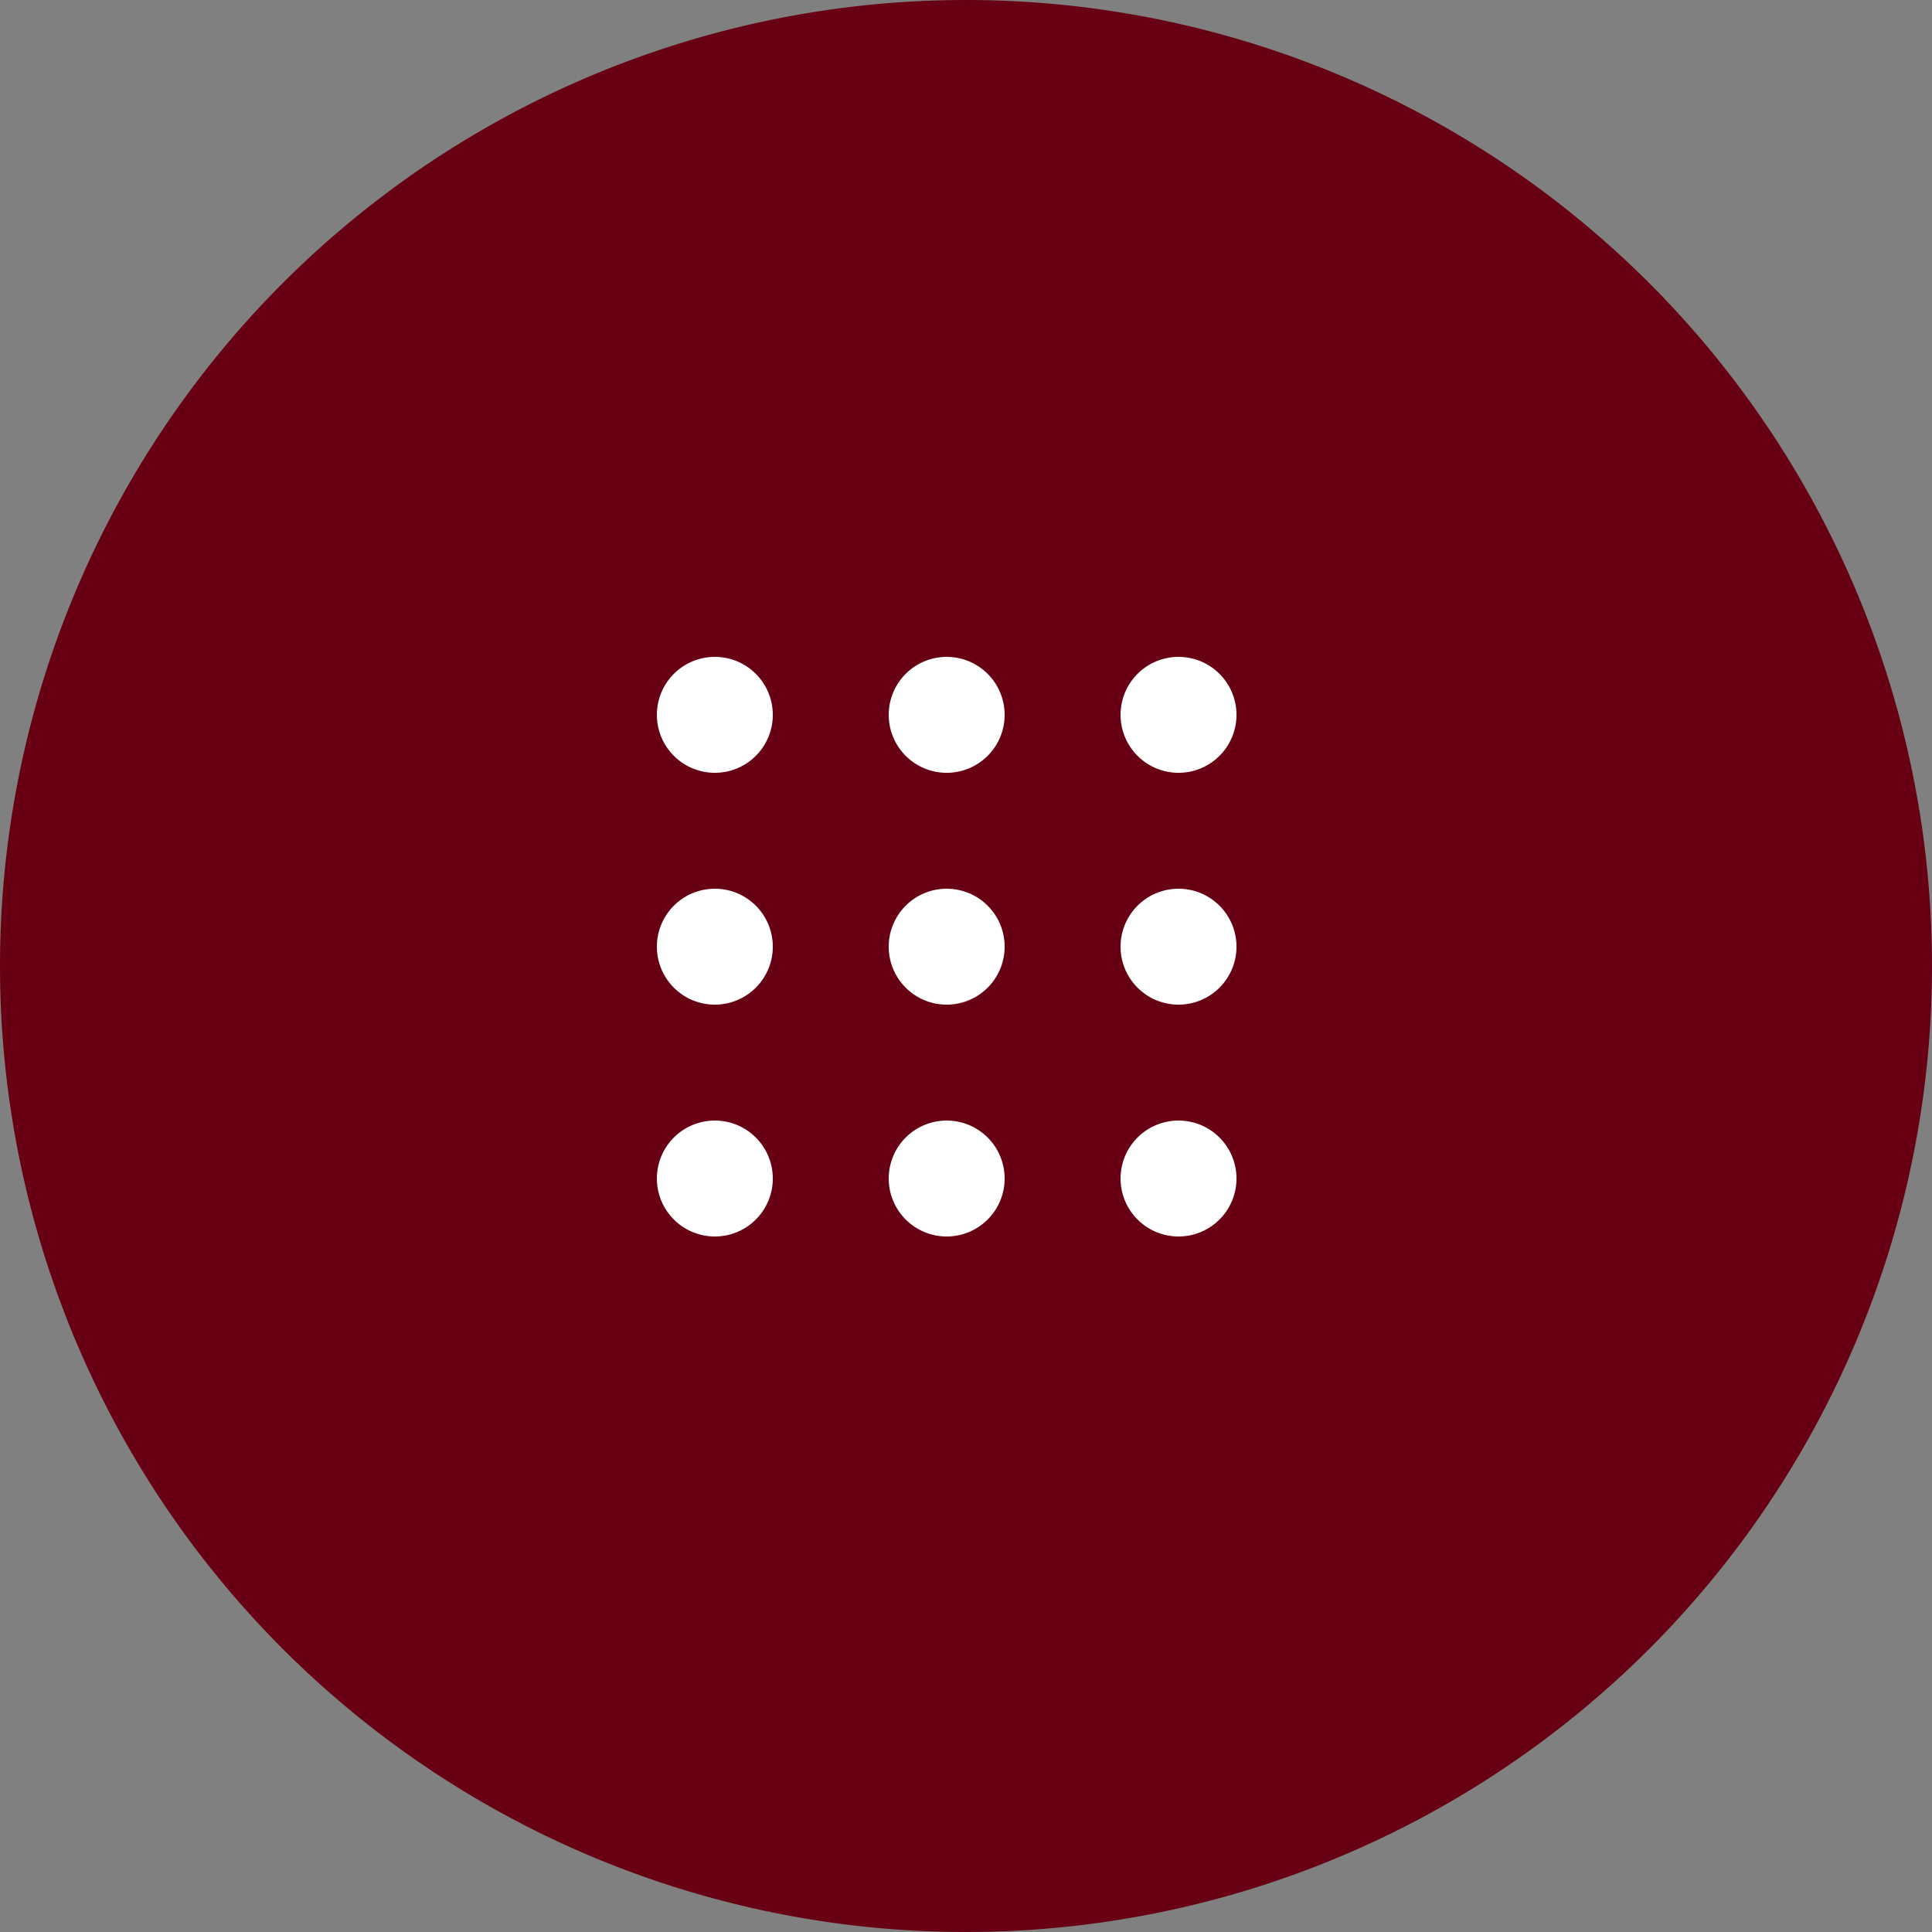
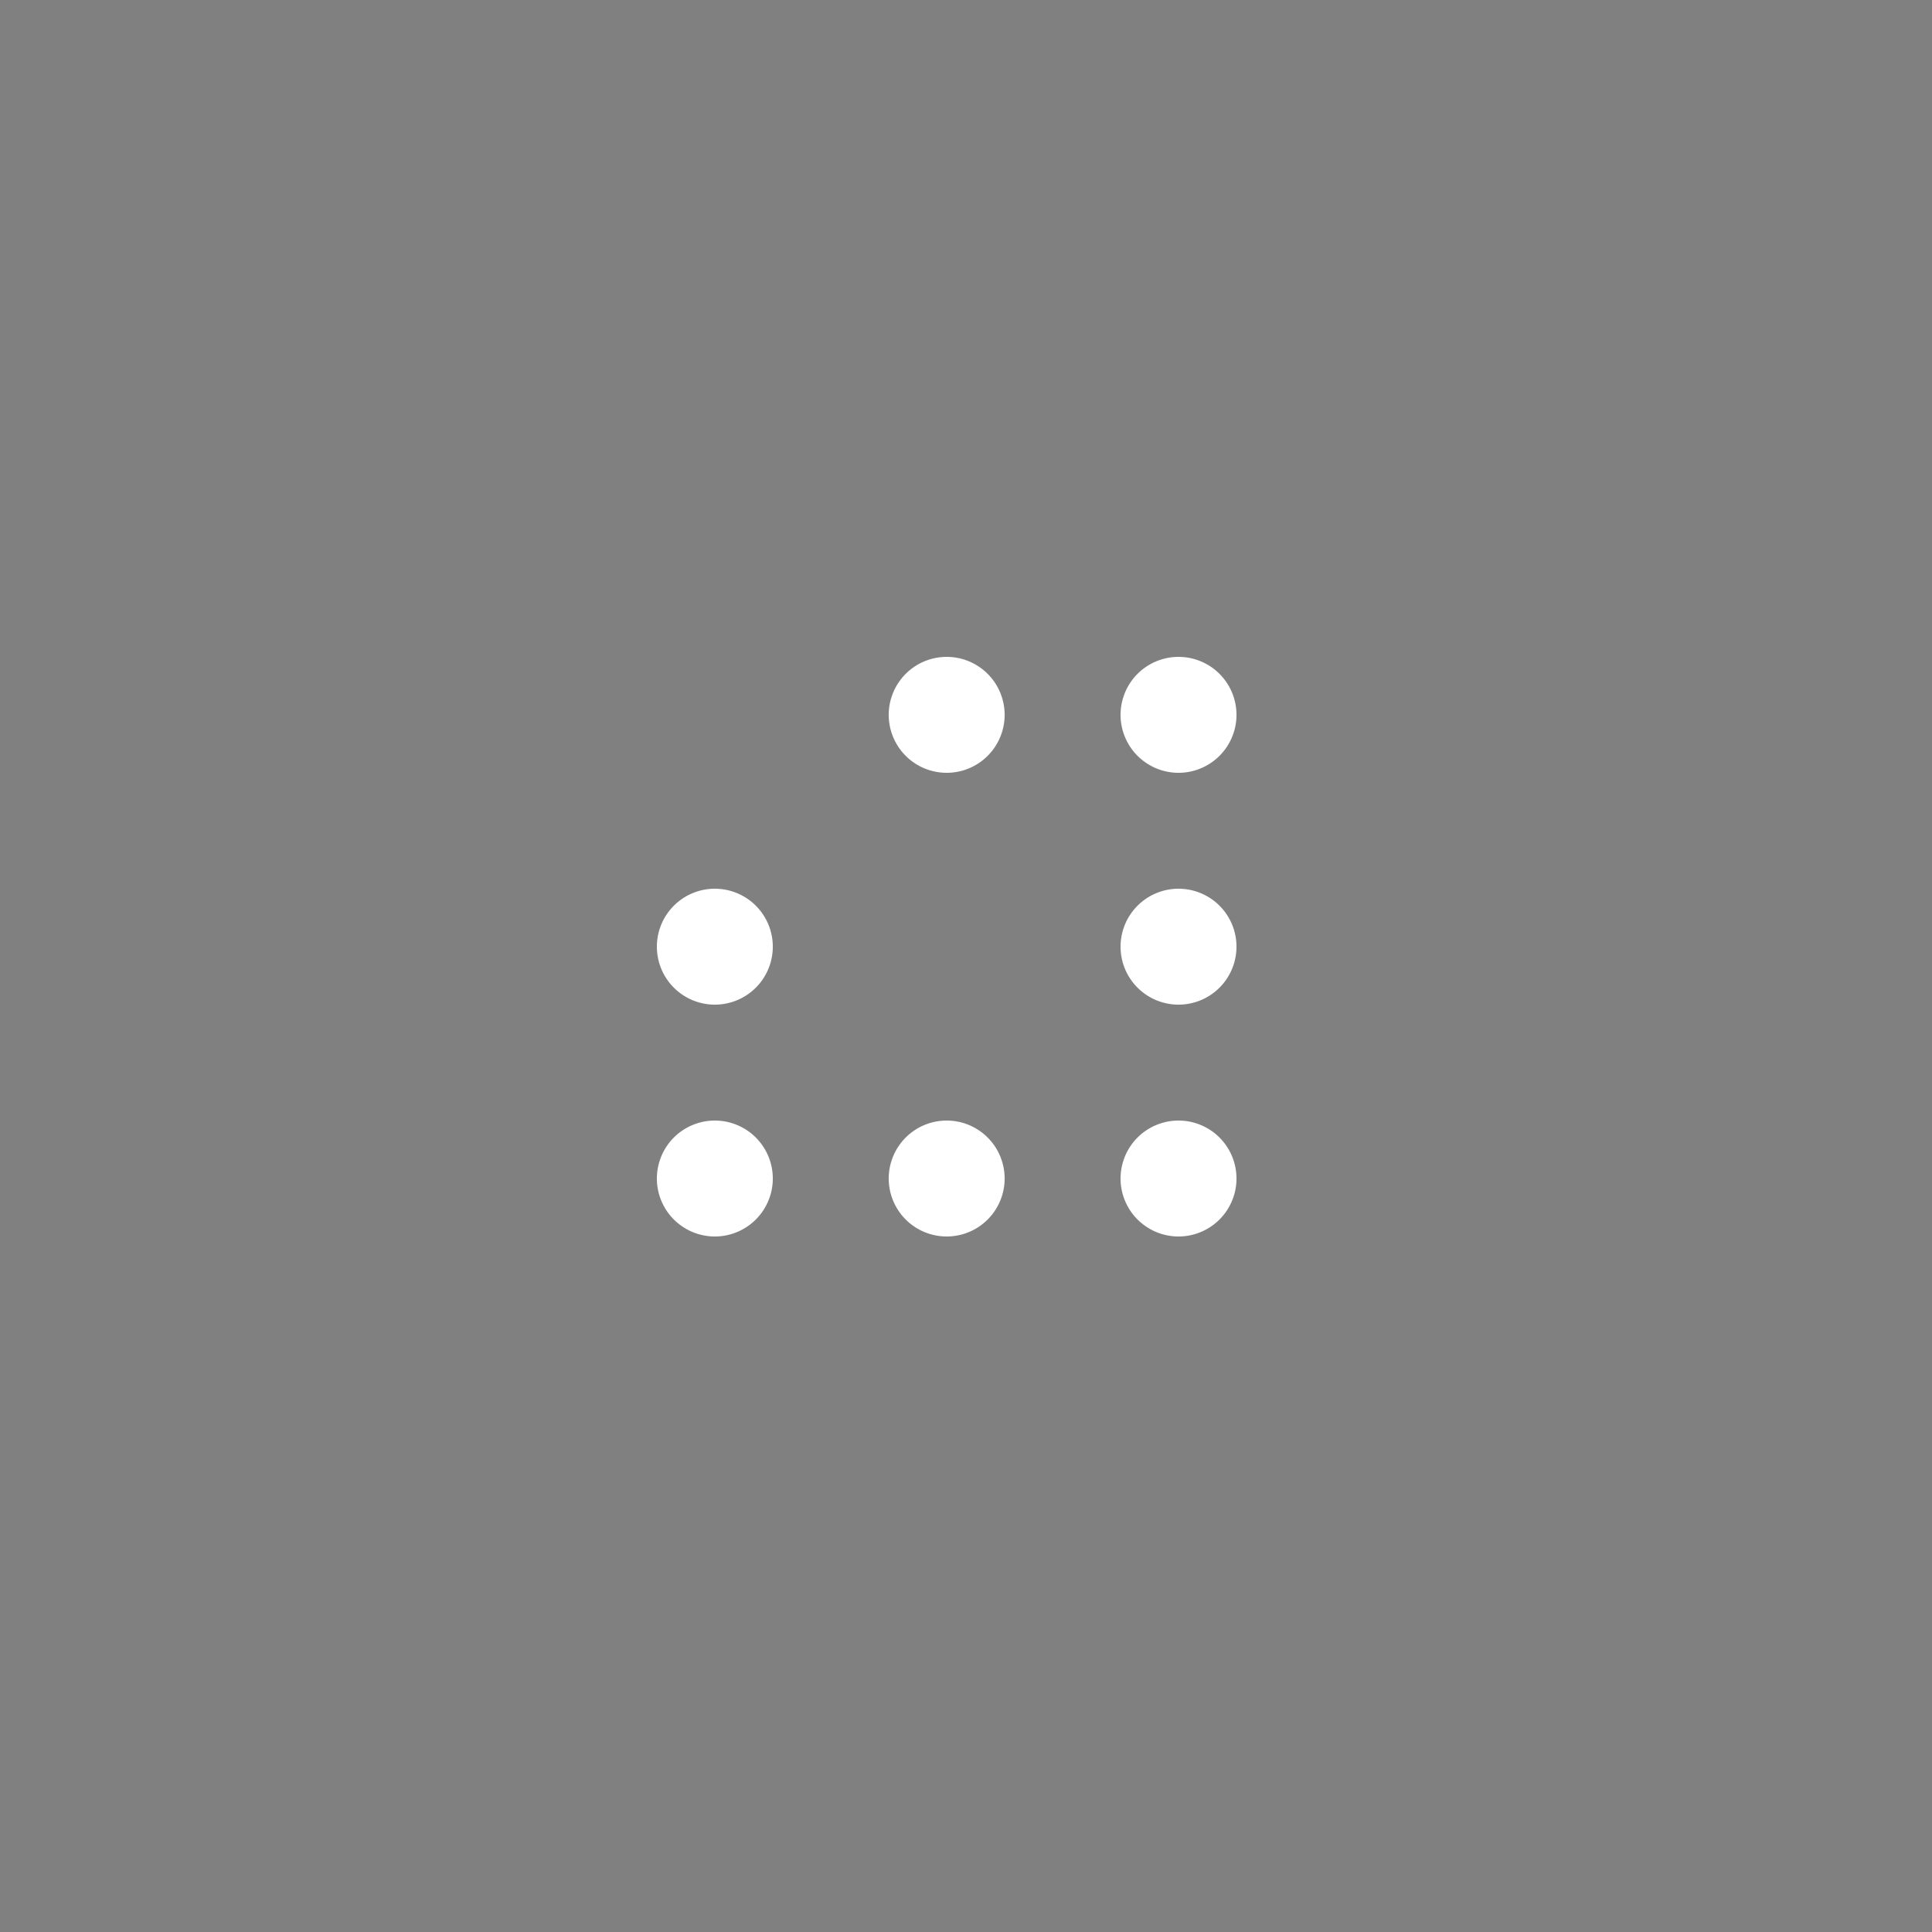
<svg xmlns="http://www.w3.org/2000/svg" width="100" height="100" viewBox="0 0 100 100">
  <rect x="0" y="0" width="100" height="100" fill="#808080" stroke="none" />
  <defs>
    <clipPath id="clip-path">
      <rect width="32" height="32" fill="none" />
    </clipPath>
  </defs>
  <g id="set" transform="translate(-543 -1769.714)">
    <g id="btn">
-       <path id="パス_150" data-name="パス 150" d="M50,0A50,50,0,1,1,0,50,50,50,0,0,1,50,0Z" transform="translate(543 1769.714)" fill="#680014" />
      <g id="icon" transform="translate(577 1803.714)" clip-path="url(#clip-path)">
        <g transform="translate(-334 -3188)">
-           <path id="パス_149" data-name="パス 149" d="M3,0A3,3,0,1,1,0,3,3,3,0,0,1,3,0Z" transform="translate(334 3188)" fill="#fff" />
-         </g>
+           </g>
        <g transform="translate(-322 -3188)">
          <path id="パス_149-2" data-name="パス 149" d="M3,0A3,3,0,1,1,0,3,3,3,0,0,1,3,0Z" transform="translate(334 3188)" fill="#fff" />
        </g>
        <g transform="translate(-310 -3188)">
          <path id="パス_149-3" data-name="パス 149" d="M3,0A3,3,0,1,1,0,3,3,3,0,0,1,3,0Z" transform="translate(334 3188)" fill="#fff" />
        </g>
        <g transform="translate(-334 -3176)">
          <path id="パス_149-4" data-name="パス 149" d="M3,0A3,3,0,1,1,0,3,3,3,0,0,1,3,0Z" transform="translate(334 3188)" fill="#fff" />
        </g>
        <g transform="translate(-322 -3176)">
-           <path id="パス_149-5" data-name="パス 149" d="M3,0A3,3,0,1,1,0,3,3,3,0,0,1,3,0Z" transform="translate(334 3188)" fill="#fff" />
-         </g>
+           </g>
        <g transform="translate(-310 -3176)">
          <path id="パス_149-6" data-name="パス 149" d="M3,0A3,3,0,1,1,0,3,3,3,0,0,1,3,0Z" transform="translate(334 3188)" fill="#fff" />
        </g>
        <g transform="translate(-334 -3164)">
          <path id="パス_149-7" data-name="パス 149" d="M3,0A3,3,0,1,1,0,3,3,3,0,0,1,3,0Z" transform="translate(334 3188)" fill="#fff" />
        </g>
        <g transform="translate(-322 -3164)">
          <path id="パス_149-8" data-name="パス 149" d="M3,0A3,3,0,1,1,0,3,3,3,0,0,1,3,0Z" transform="translate(334 3188)" fill="#fff" />
        </g>
        <g transform="translate(-310 -3164)">
          <path id="パス_149-9" data-name="パス 149" d="M3,0A3,3,0,1,1,0,3,3,3,0,0,1,3,0Z" transform="translate(334 3188)" fill="#fff" />
        </g>
      </g>
    </g>
  </g>
</svg>